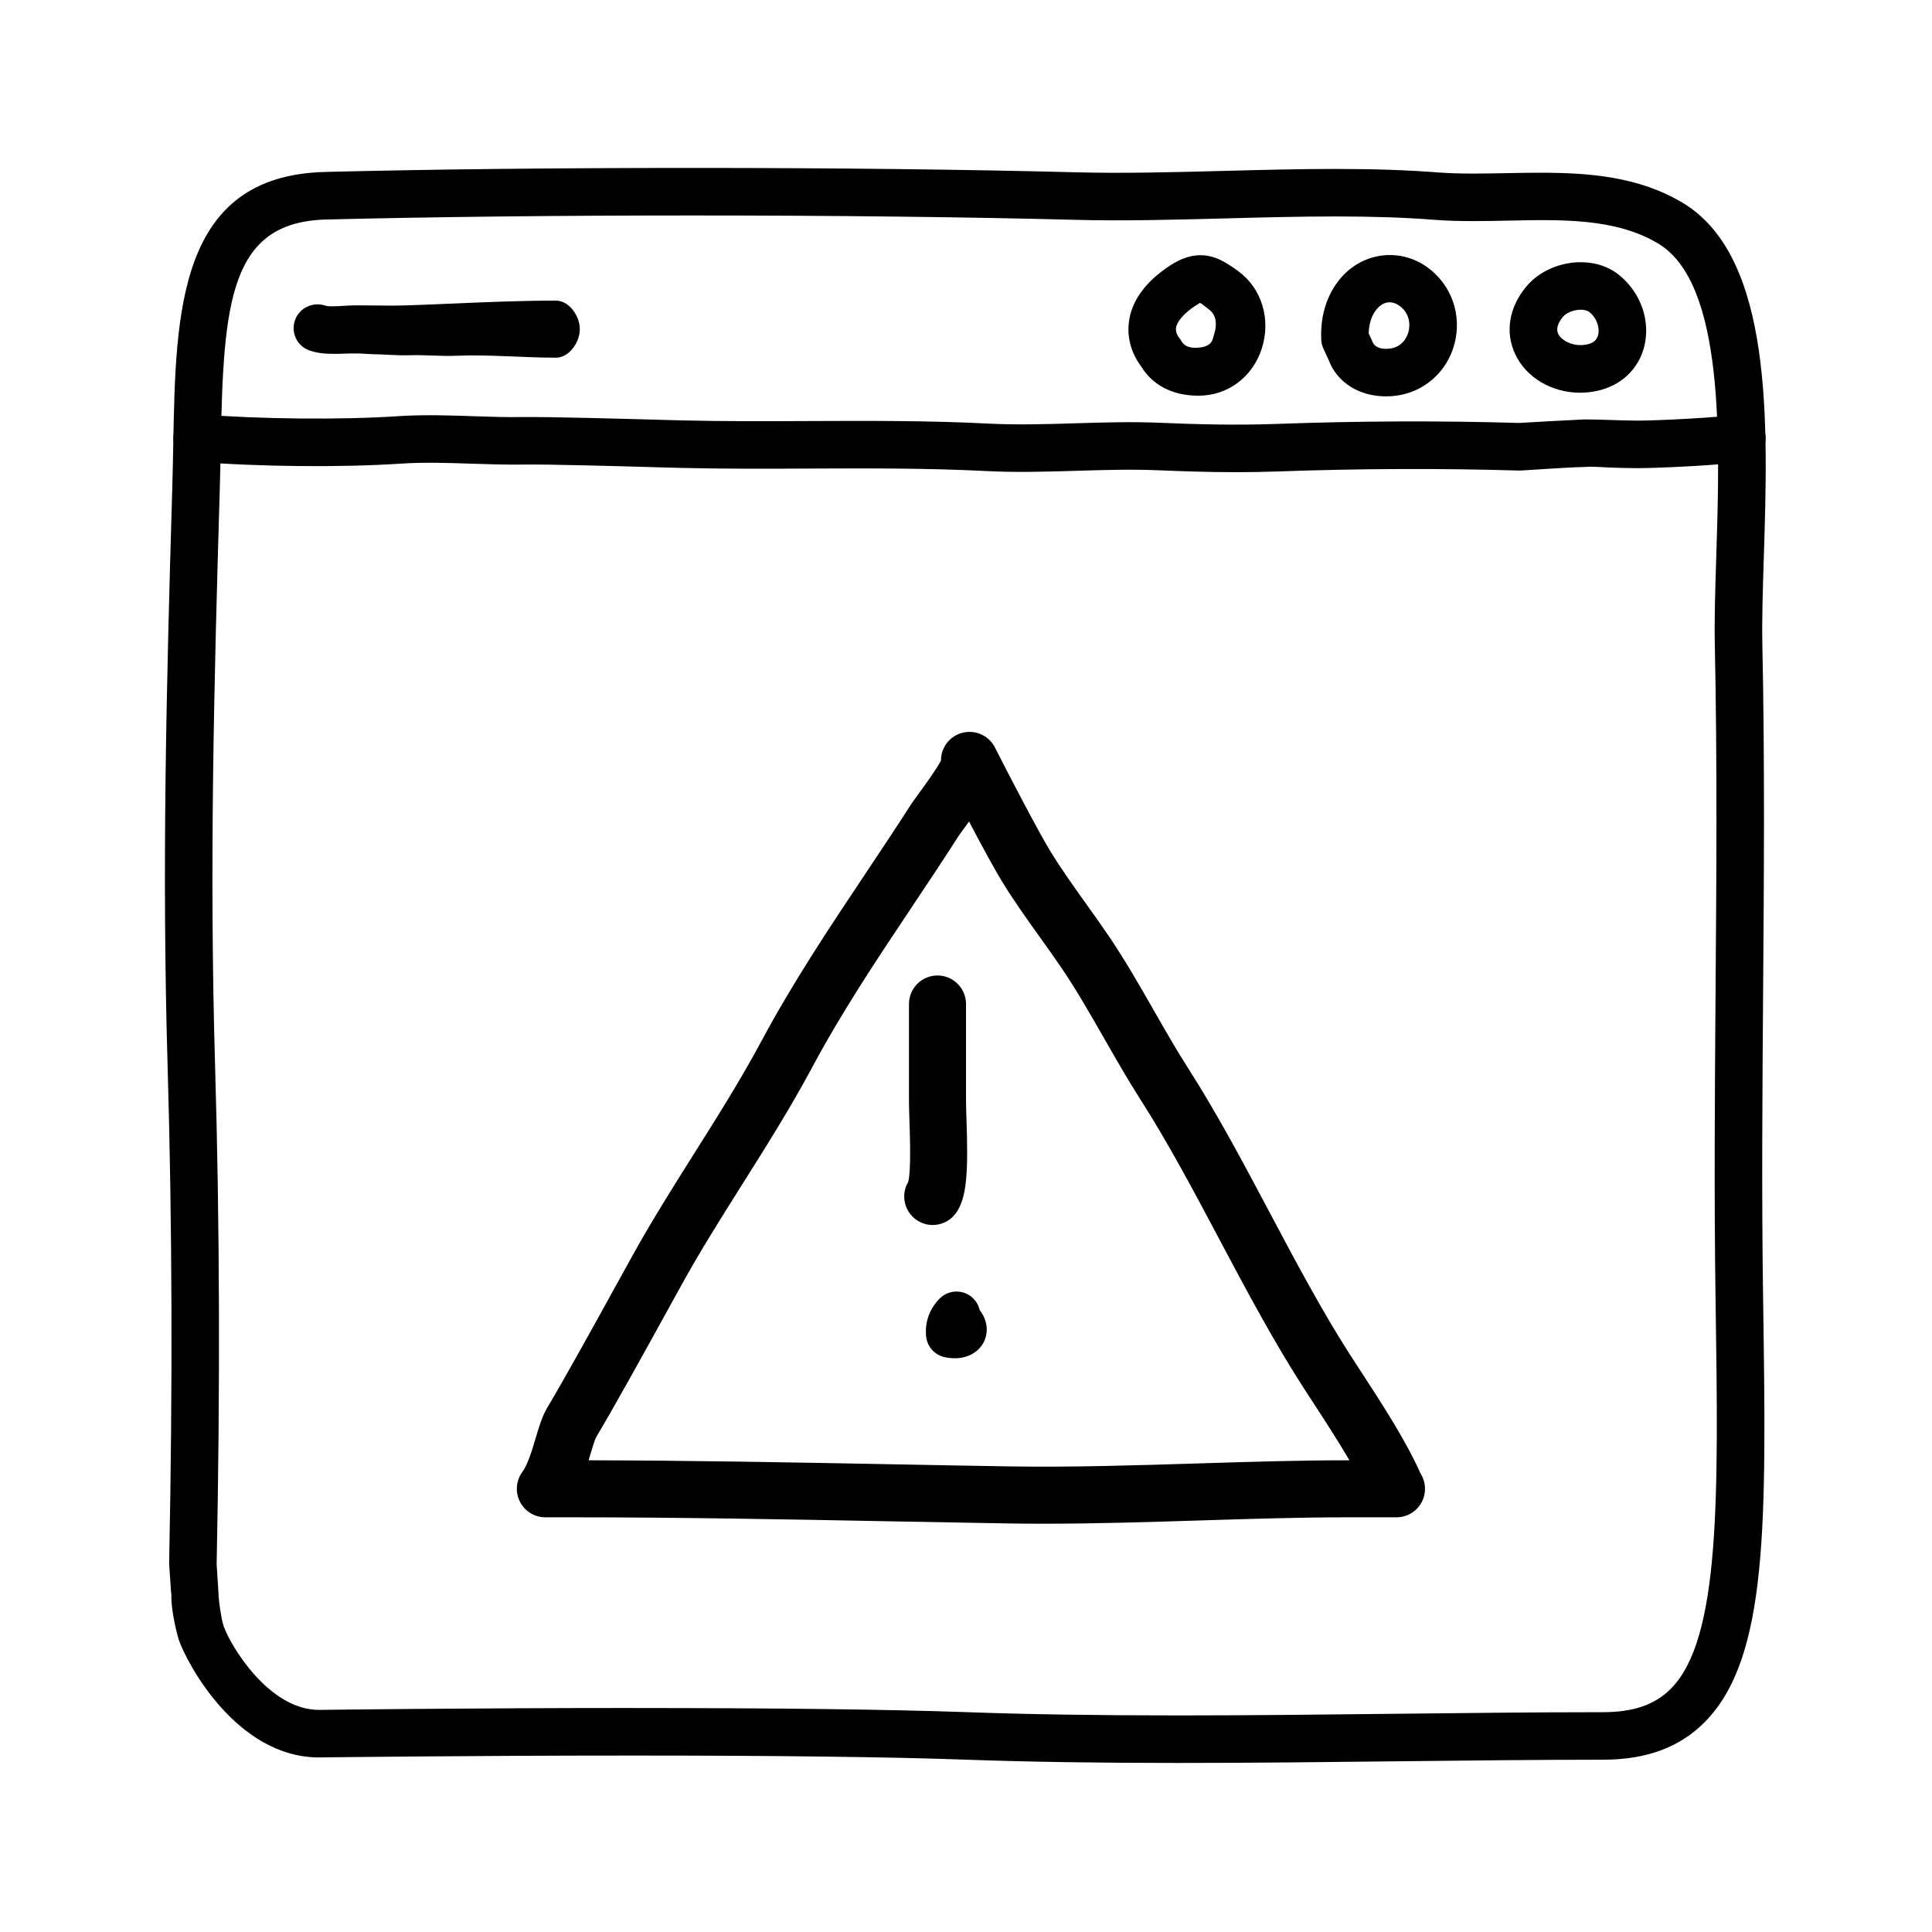
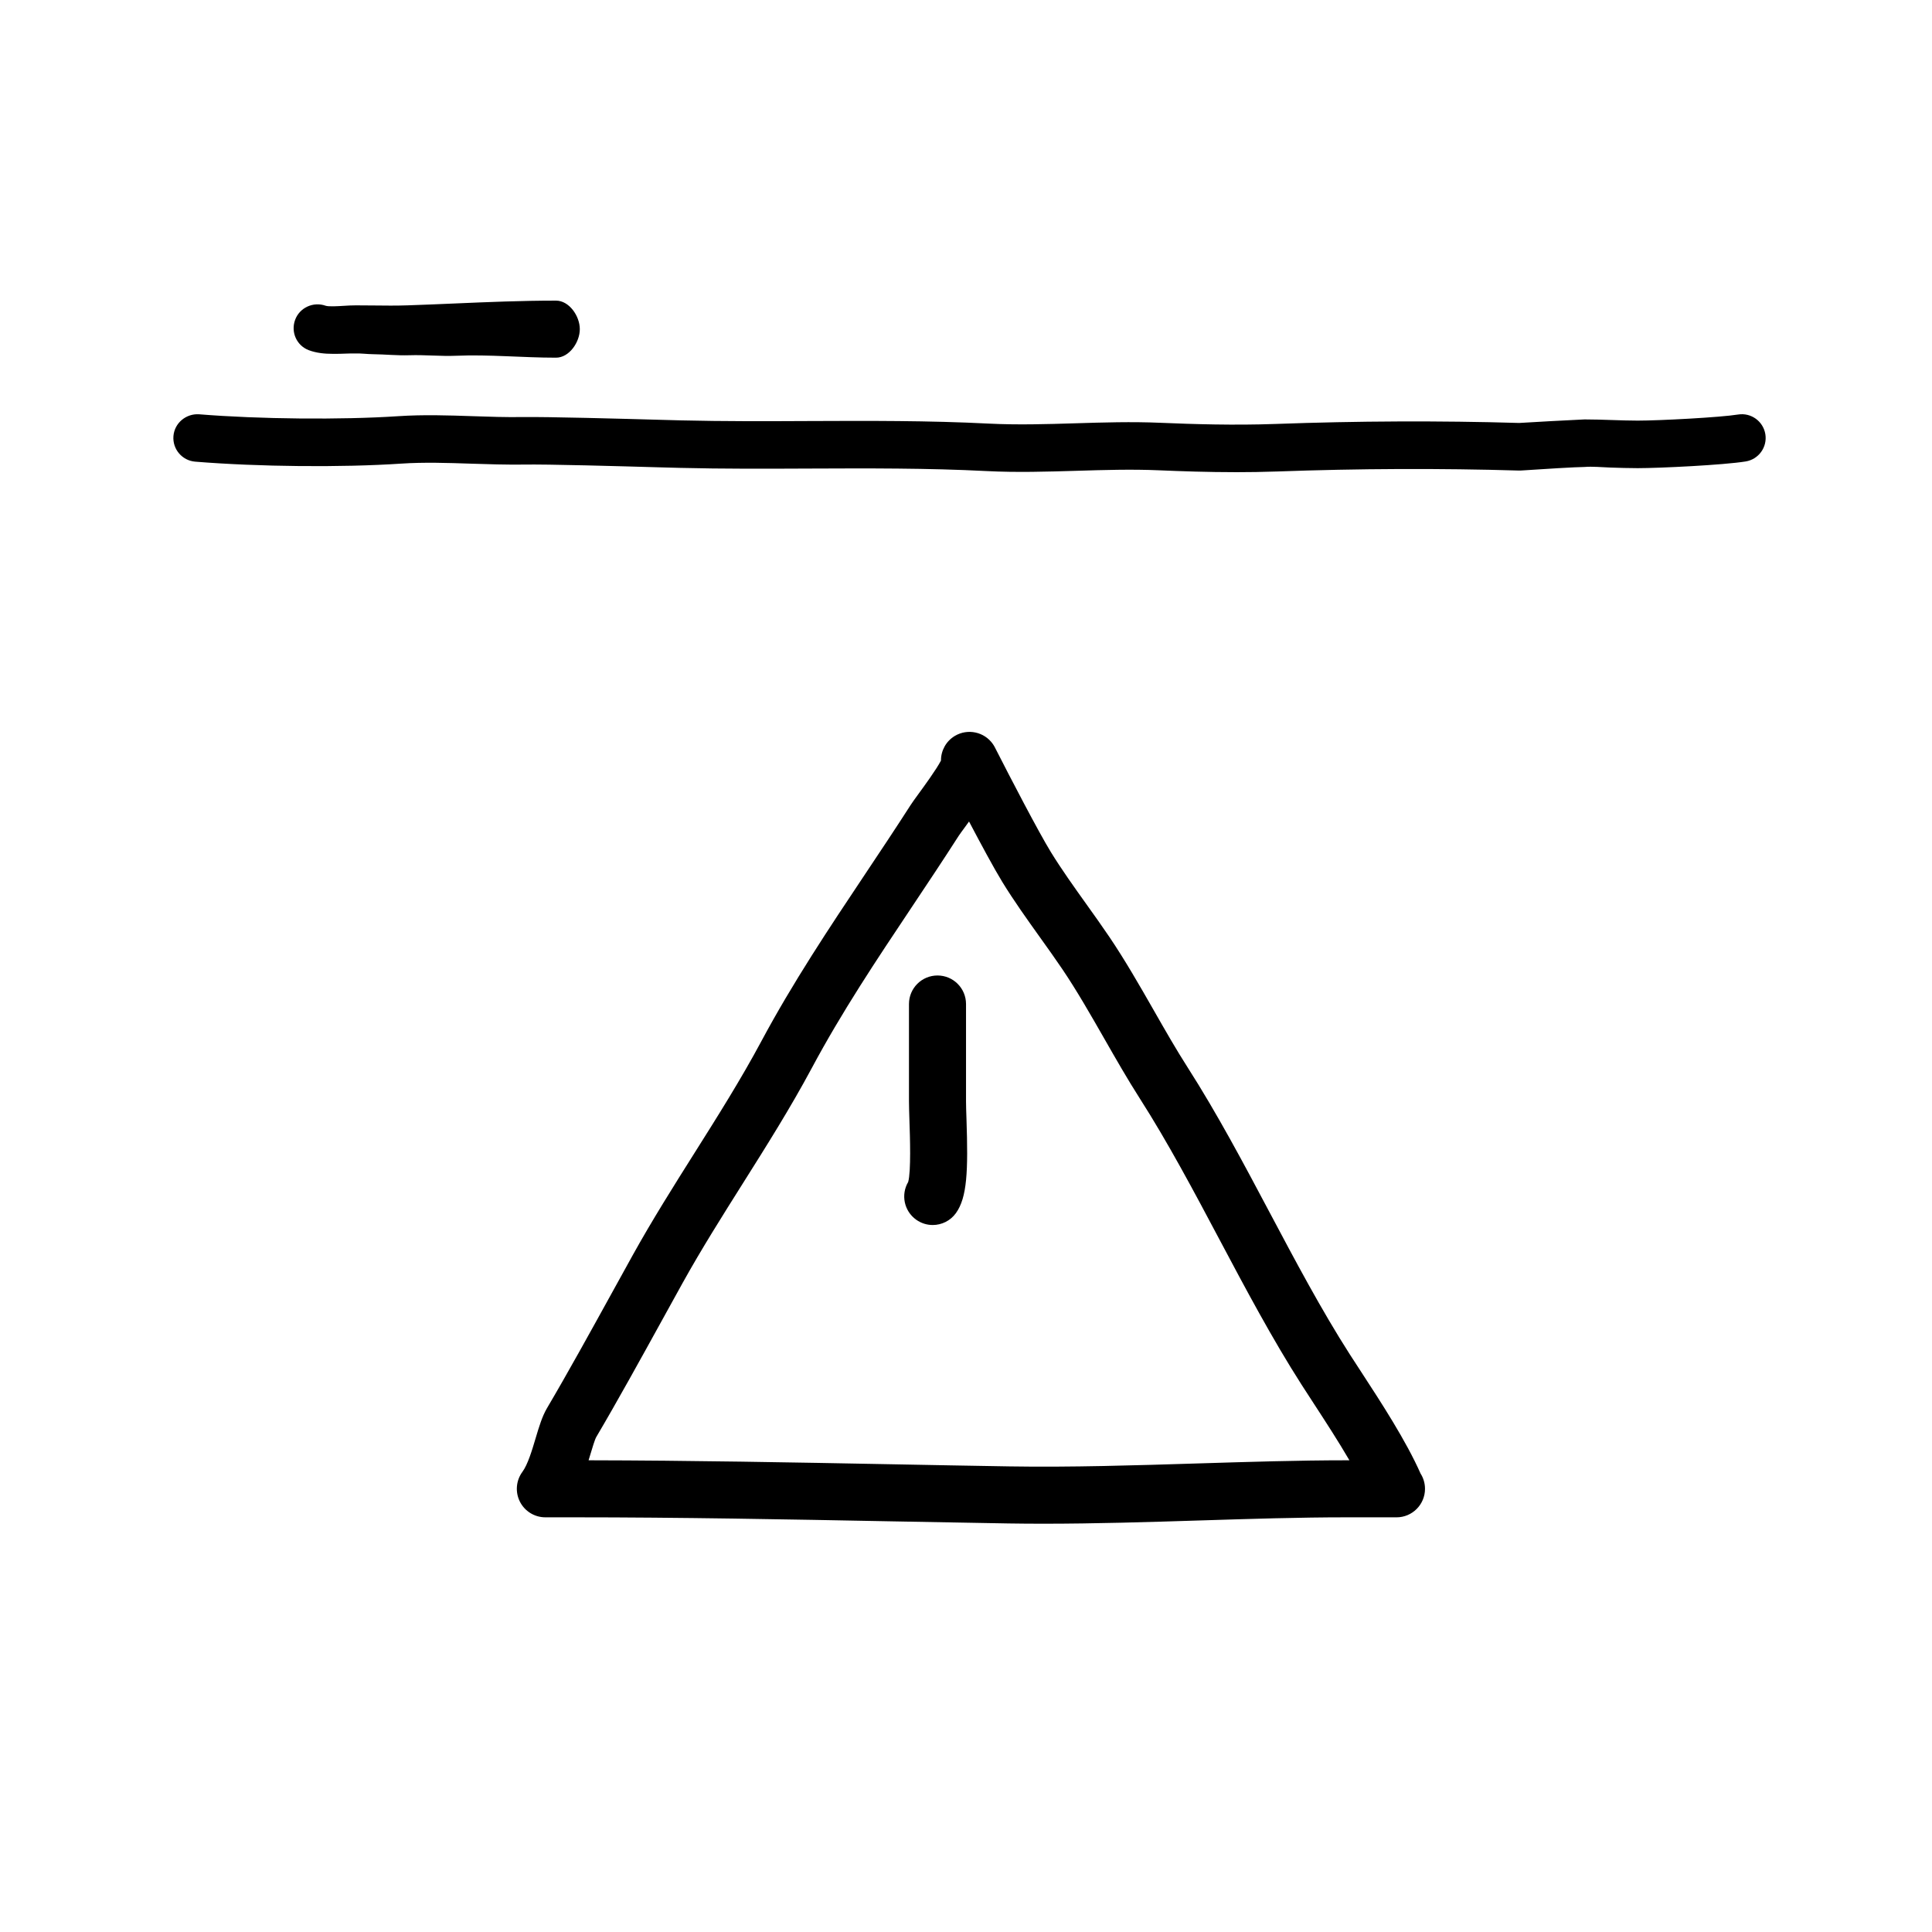
<svg xmlns="http://www.w3.org/2000/svg" fill="#000000" width="800px" height="800px" version="1.1" viewBox="144 144 512 512">
  <g>
-     <path d="m456.19 611.2c-21.441 0-39.766-0.281-56.012-0.863-20.383-0.73-50.129-1.098-88.41-1.098-43.137 0-81.969 0.484-82.359 0.488l-0.84 0.012c-21.941 0-35.121-25.125-37.207-31.223-0.023-0.078-2.148-7.219-1.938-12.258h-0.07l-0.52-7.668c-0.012-0.176-0.016-0.098-0.012-0.273 0.953-46.863 0.82-89.84-0.402-131.64-1.527-52.141-0.336-100.34 1.238-153.51 0.117-3.945 0.191-7.828 0.262-11.68 0.645-34.879 1.316-70.93 40.211-71.918 27.762-0.707 61.445-1.066 97.41-1.066 37.195 0 73.273 0.414 101.59 1.16 12.504 0.328 26.043-0.023 39.191-0.371 9.715-0.258 19.758-0.52 29.539-0.52 10.289 0 19.121 0.297 27 0.91 2.781 0.215 5.844 0.316 9.629 0.316 2.848 0 5.727-0.055 8.625-0.109 3.008-0.055 6.027-0.117 9.035-0.117 12.762 0 26.184 0.973 37.875 8.035 23.91 14.434 22.52 58.488 21.402 93.887-0.266 8.504-0.523 16.535-0.383 23.211 0.656 30.988 0.418 62.148 0.195 92.281-0.195 26.41-0.402 53.715-0.004 80.77l0.012 0.715c0.863 58.992 1.379 94.594-15.434 111.66-6.648 6.734-15.492 10.012-27.039 10.012-17.539 0-35.859 0.211-54.473 0.418-19.242 0.215-38.797 0.438-58.113 0.438zm-144.42-14.555c38.426 0 68.32 0.371 88.855 1.109 16.098 0.574 34.273 0.852 55.566 0.852 19.266 0 38.773-0.223 57.973-0.438 18.656-0.211 37.023-0.418 54.613-0.418 8.113 0 13.852-1.988 18.062-6.262 13.113-13.312 12.566-50.777 11.809-102.64l-0.012-0.715c-0.398-27.191-0.191-54.574 0.004-81.043 0.227-30.043 0.457-61.113-0.191-91.926-0.152-7.008 0.105-15.199 0.383-23.871 0.957-30.422 2.273-72.078-15.324-82.711-11.477-6.934-26.293-6.375-40.16-6.106-2.977 0.059-5.945 0.117-8.871 0.117-4.117 0-7.488-0.109-10.605-0.359-7.551-0.59-16.062-0.871-26.023-0.871-9.613 0-19.574 0.262-29.207 0.52-13.316 0.352-27.078 0.719-39.855 0.371-28.207-0.742-64.164-1.152-101.25-1.152-35.352 0-69.832 0.383-97.094 1.074-25.598 0.648-27.234 21.961-27.938 59.582-0.07 3.898-0.145 7.859-0.262 11.855-1.578 52.969-2.754 101.04-1.246 152.82 1.23 41.938 1.367 85.16 0.414 132.13l0.508 7.918c0.012 0.207 0.016 0.406 0.012 0.609 0.102 1.465 0.676 5.894 1.344 7.859 1.676 4.898 11.836 22.199 25.293 22.191l0.543-0.004c0.539-0.016 39.449-0.5 82.664-0.5z" />
    <path d="m471.48 269.13c-7.379 0-14.316-0.238-20.453-0.5-7.16-0.309-14.555-0.082-21.711 0.137-7.793 0.23-15.852 0.48-23.879 0.07-15.586-0.801-31.555-0.727-47.004-0.664-11.199 0.051-22.781 0.102-34.219-0.18l-5.438-0.145c-10.34-0.293-29.613-0.852-36.184-0.73-4.539 0.047-9.094-0.086-13.66-0.238-6.445-0.215-12.539-0.418-18.566-0.02-15.863 1.059-37.824 0.848-54.633-0.516-3.465-0.281-6.051-3.32-5.769-6.785s3.356-5.992 6.785-5.769c15.996 1.301 37.707 1.5 52.777 0.504 6.648-0.441 13.348-0.223 19.824 0 4.359 0.145 8.707 0.297 13.047 0.23 6.871-0.09 26.289 0.441 36.723 0.734l5.387 0.145c11.254 0.273 22.746 0.23 33.855 0.176 15.617-0.066 31.762-0.137 47.699 0.68 7.527 0.383 15.316 0.152 22.852-0.082 7.375-0.227 15.004-0.465 22.633-0.133 8.852 0.371 19.383 0.699 30.426 0.309 21.824-0.797 43.574-0.887 64.633-0.266 2.449-0.16 14.531-0.832 17.324-0.938 2.418 0 4.82 0.082 7.227 0.16 2.273 0.074 4.543 0.156 6.84 0.156 5.805 0 21.945-0.852 26.609-1.613 3.441-0.551 6.664 1.773 7.231 5.203 0.559 3.43-1.773 6.672-5.203 7.231-5.863 0.953-22.797 1.777-28.633 1.777-2.438 0-4.852-0.082-7.266-0.16-2.281-0.074-4.731-0.336-6.852-0.152-2.109 0-11.168 0.559-16.742 0.934-0.207 0.012-0.414 0.016-0.609 0.012-20.879-0.621-42.441-0.535-64.109 0.25-3.715 0.129-7.383 0.184-10.941 0.184z" />
    <path d="m232.14 237.77c-2.074 0-4.262-0.203-6.293-0.961-3.234-1.219-4.828-4.793-3.641-8.035 1.184-3.246 4.816-4.902 8.074-3.754 0.785 0.281 3.336 0.121 4.707 0.035 1.164-0.07 2.277-0.141 3.293-0.133 1.559 0 3.113 0.016 4.676 0.031 3.031 0.035 6.07 0.07 9.09-0.035 4.125-0.137 8.227-0.312 12.328-0.488 8.766-0.379 17.836-0.762 26.93-0.762h0.055c3.477 0 6.297 4.082 6.297 7.559 0 3.477-2.82 7.559-6.297 7.559h-0.055c-8.828 0-17.754-0.875-26.395-0.508-4.137 0.176-8.277-0.277-12.438-0.137-3.203 0.105-6.43-0.238-9.648-0.277-1.551-0.016-3.074-0.242-4.644-0.191-0.734 0-1.562-0.02-2.414 0.031-1.125 0.066-2.356 0.066-3.625 0.066z" />
-     <path d="m461.66 248.86h-0.109c-6.805 0-12.141-2.805-15.109-7.719-1.258-1.637-3.984-5.941-3.289-11.699 0.676-5.602 4.254-10.617 10.637-14.883 1.879-1.254 4.781-2.926 8.305-2.926 3.926 0 6.887 1.926 10.082 4.258 6.219 4.535 8.707 12.816 6.188 20.551-2.457 7.516-9.012 12.418-16.703 12.418zm0.332-24.602c-0.059 0.086-0.488 0.289-1.215 0.77-2.992 2-4.856 4.121-5.113 5.812-0.211 1.375 0.691 2.508 0.73 2.555 0.23 0.293 0.586 0.766 0.762 1.094 0.801 1.457 2.539 1.688 3.863 1.691l-0.559 6.297v-6.297c5.039 0 4.871-2.309 5.324-3.684 0.684-2.106 0.746-4.914-1.336-6.43-0.527-0.387-1.762-1.504-2.457-1.809z" />
-     <path d="m511.3 249.04c-7.129 0-12.949-3.684-15.18-9.609l-1.414-3.078c-0.328-0.727-0.52-1.5-0.555-2.297-0.332-6.731 1.742-12.809 5.84-17.113 5.894-6.195 15.266-7.148 22.242-2.133 6.402 4.606 9.238 12.559 7.234 20.273-1.965 7.527-8.16 12.953-15.789 13.82-0.793 0.09-1.586 0.137-2.379 0.137zm-4.586-16.703 1.031 2.273c0.664 1.734 2.883 1.84 3.551 1.84 0.312 0 0.629-0.02 0.945-0.055 3.688-0.418 4.781-3.535 5.027-4.484 0.543-2.098 0.207-5.004-2.394-6.867-2-1.441-4.09-1.176-5.769 0.59-1.473 1.543-2.316 3.949-2.391 6.703z" />
-     <path d="m562.74 248.07c-7.523 0-14.27-4.004-17.184-10.195-2.742-5.82-1.676-12.352 2.91-17.922 3.293-3.988 8.82-6.469 14.434-6.469 4.012 0 7.629 1.254 10.449 3.617 5.559 4.66 8.07 12.004 6.398 18.711-1.5 6.031-6.191 10.438-12.543 11.785-1.477 0.312-2.973 0.473-4.465 0.473zm0.164-21.992c-2.055 0-3.965 0.973-4.719 1.891-1.422 1.723-1.84 3.25-1.234 4.527 0.816 1.723 4 3.551 7.637 2.777 1.668-0.352 2.602-1.152 2.938-2.516 0.406-1.637-0.125-4.219-2.266-6.012-0.695-0.574-1.777-0.668-2.356-0.668z" />
    <path d="m420.57 547.8c-3.129 0-6.238-0.02-9.324-0.07-10.328-0.172-20.645-0.363-30.953-0.559-27.59-0.527-56.121-1.066-84.211-1.066h-7.559c-2.852 0-5.461-1.605-6.746-4.152-1.285-2.543-1.027-5.598 0.664-7.894 1.426-1.93 2.574-5.777 3.492-8.871 0.934-3.125 1.734-5.82 3.047-8.047 5.422-9.184 11.84-20.824 17.496-31.086l5.223-9.457c5.148-9.281 10.848-18.312 16.355-27.051 6.062-9.609 12.324-19.543 17.707-29.598 8.379-15.637 18.012-30.066 27.328-44.027 4.09-6.133 8.203-12.293 12.254-18.605 0.387-0.609 1.164-1.688 2.141-3.023 1.359-1.859 4.715-6.453 5.883-8.734-0.016-2.602 1.316-5.125 3.688-6.539 3.402-2.019 7.789-1.082 10.062 2.156 0.188 0.266 0.379 0.586 0.551 0.918 0.023 0.047 0.047 0.09 0.07 0.137 0.004 0.012 0.012 0.023 0.02 0.039 3.91 7.688 11.418 22.141 14.727 27.531 2.812 4.578 6.168 9.273 9.418 13.82 2.082 2.906 4.144 5.805 6.098 8.688 4.18 6.188 8.039 12.93 11.77 19.453 3.047 5.336 5.93 10.375 8.973 15.129 7.801 12.191 14.895 25.555 21.75 38.477 6.727 12.676 13.684 25.781 21.16 37.465l3.141 4.836c5.281 8.105 11.801 18.113 15.664 26.828 0.746 1.168 1.18 2.559 1.18 4.055 0 4.176-3.379 7.559-7.559 7.559h-0.102l-13.219-0.004c-12.359 0-25.16 0.402-38.711 0.828-13.645 0.43-27.758 0.867-41.477 0.867zm-120.59-16.809c26.965 0.047 54.211 0.562 80.605 1.059 10.297 0.195 20.602 0.395 30.914 0.559 16.32 0.266 33.492-0.273 50.078-0.789 13.07-0.402 26.586-0.828 39.184-0.828h0.848c-2.996-5.144-6.449-10.438-9.465-15.074l-3.199-4.938c-7.809-12.195-14.914-25.582-21.785-38.52-6.715-12.656-13.664-25.738-21.137-37.418-3.246-5.074-6.352-10.508-9.359-15.77-3.594-6.281-7.305-12.777-11.168-18.488-1.879-2.777-3.871-5.562-5.875-8.363-3.402-4.758-6.918-9.672-10.004-14.707-2.195-3.582-5.684-10.062-8.812-16.008-0.352 0.492-0.719 0.992-1.098 1.512-0.734 1.004-1.328 1.809-1.629 2.266-4.098 6.394-8.258 12.629-12.398 18.836-9.539 14.289-18.547 27.785-26.574 42.777-5.644 10.531-12.051 20.691-18.246 30.52-5.394 8.559-10.977 17.41-15.926 26.324l-5.203 9.422c-5.707 10.359-12.184 22.098-17.719 31.473-0.387 0.676-1.078 2.992-1.582 4.684-0.145 0.477-0.293 0.969-0.449 1.473z" />
    <path d="m391.18 468.64c-1.516 0-3.047-0.453-4.383-1.406-3.219-2.297-4.098-6.648-2.121-9.992 0.789-2.746 0.48-12.121 0.336-16.184-0.062-2.07-0.125-3.891-0.125-5.231v-25.754c0-4.176 3.379-7.559 7.559-7.559 4.176 0 7.559 3.383 7.559 7.559v25.754c0 1.211 0.055 2.852 0.121 4.727 0.469 13.875 0.176 20.773-2.785 24.918-1.48 2.066-3.801 3.168-6.16 3.168z" />
-     <path d="m397.02 503.95c-0.785 0-1.633-0.082-2.527-0.258-2.734-0.527-4.801-2.801-5.066-5.578-0.363-3.738 0.91-7.281 3.586-9.98 2.445-2.469 6.434-2.488 8.906-0.039 0.887 0.883 1.461 1.961 1.715 3.098 2.394 3.094 2.18 6.348 1.047 8.531-1.129 2.184-3.68 4.227-7.66 4.227z" />
  </g>
</svg>